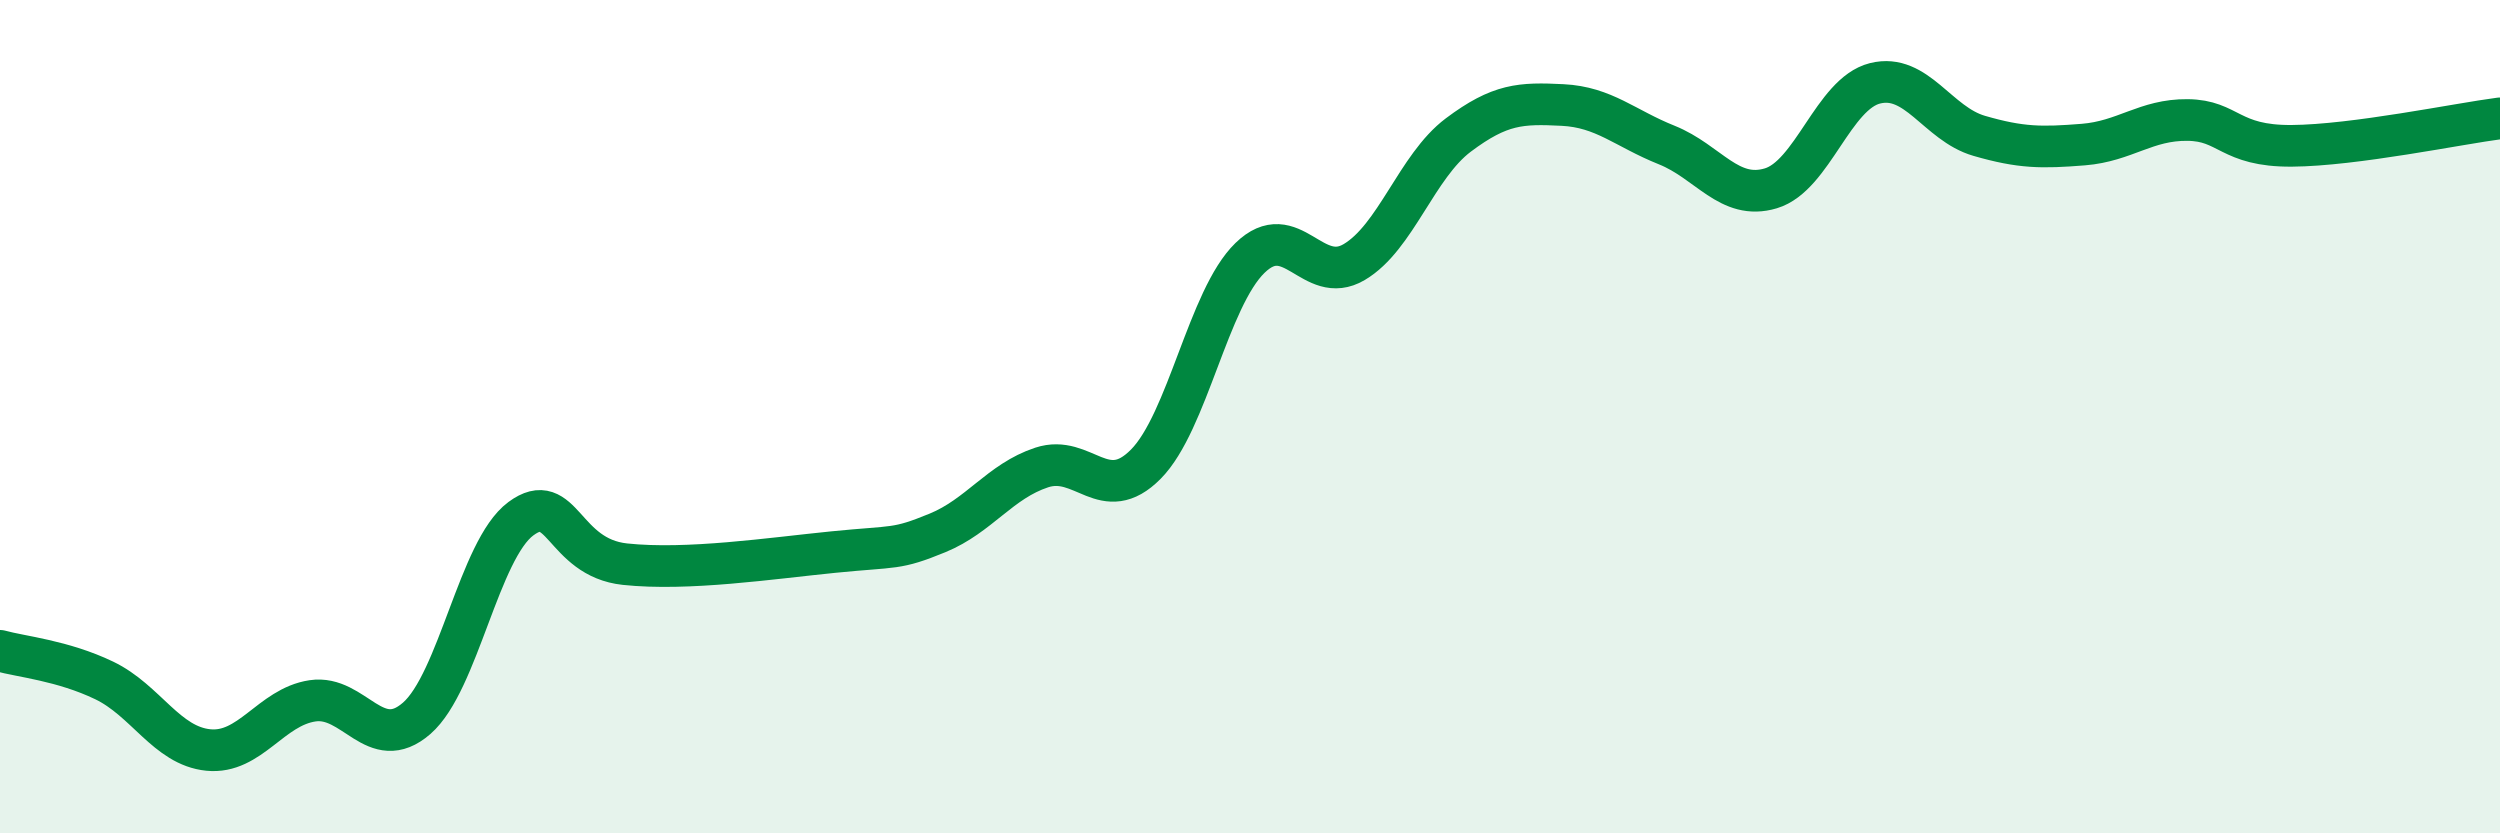
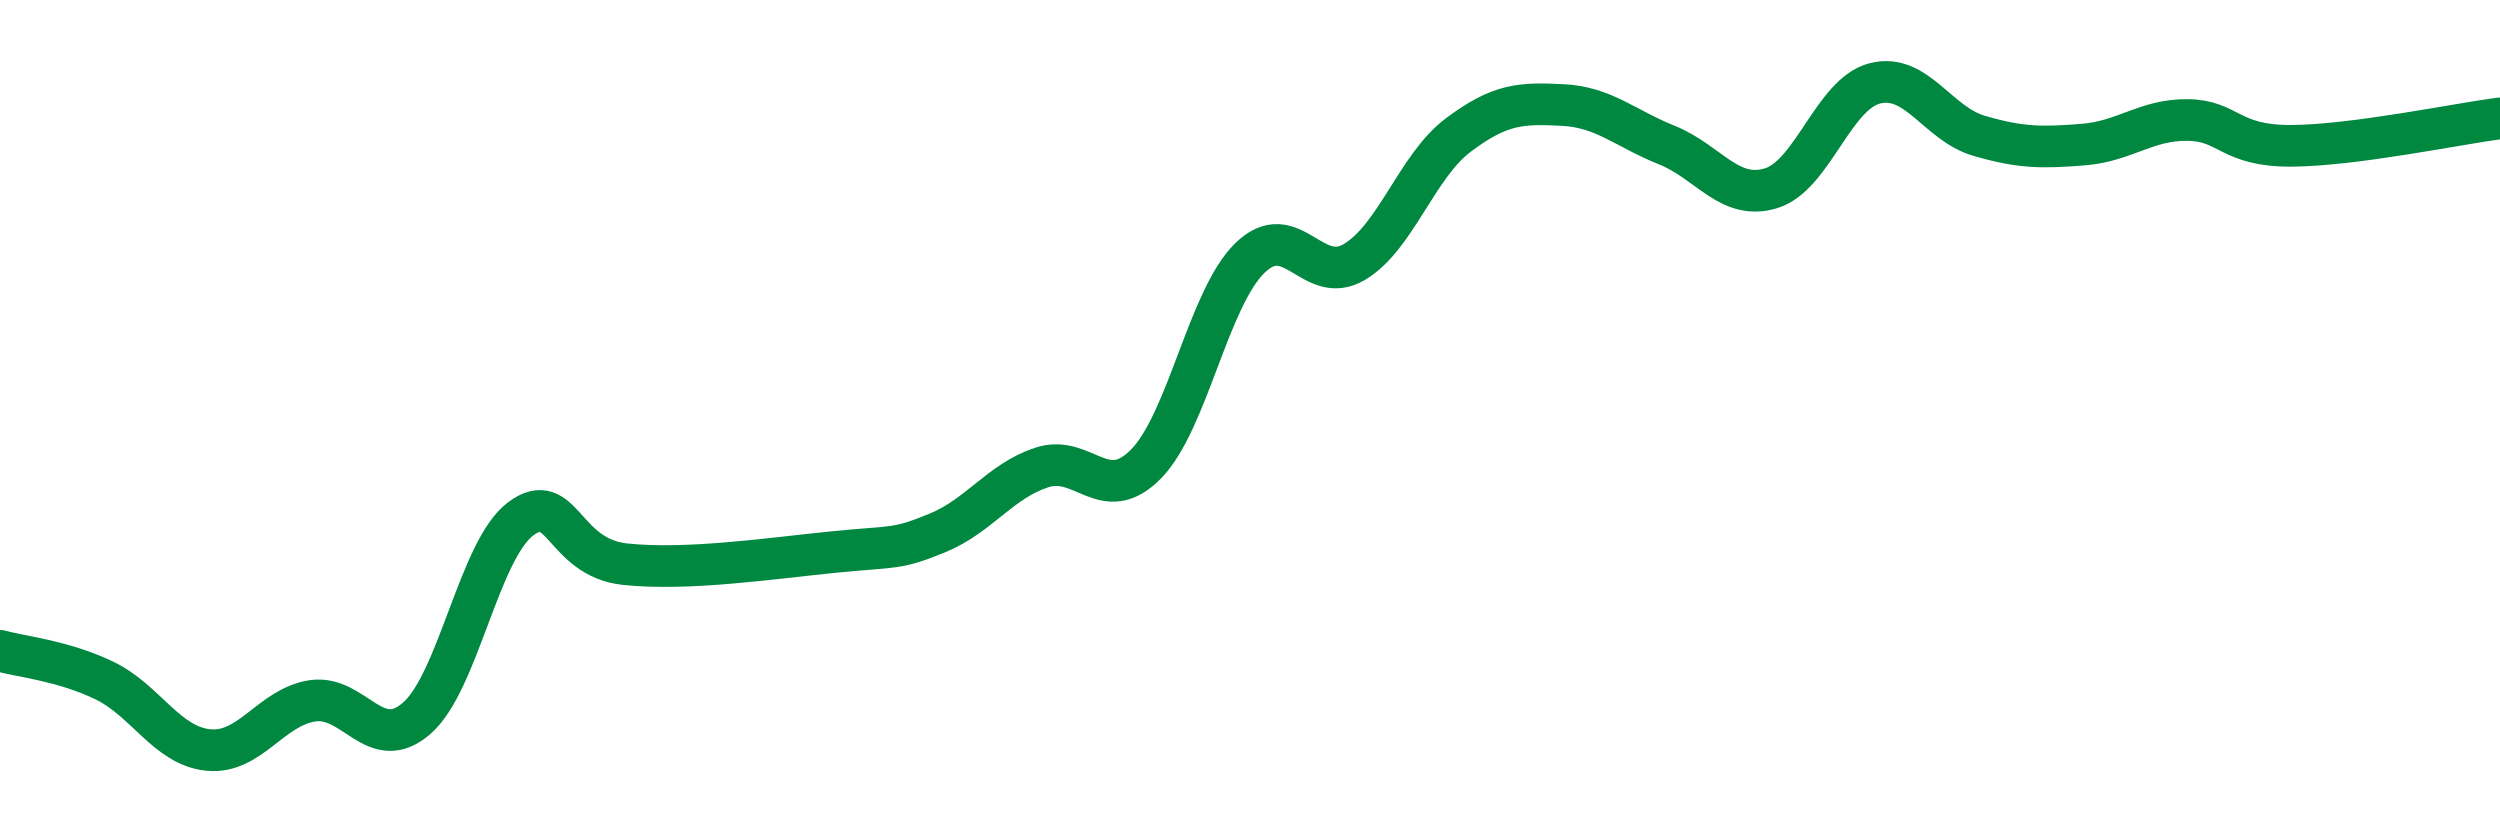
<svg xmlns="http://www.w3.org/2000/svg" width="60" height="20" viewBox="0 0 60 20">
-   <path d="M 0,15.62 C 0.5,15.76 1.5,15.85 2.5,16.33 C 3.5,16.81 4,17.9 5,18 C 6,18.1 6.5,16.97 7.5,16.82 C 8.5,16.67 9,18.11 10,17.24 C 11,16.37 11.5,13.19 12.5,12.45 C 13.5,11.71 13.5,13.38 15,13.54 C 16.5,13.7 18.5,13.4 20,13.25 C 21.5,13.1 21.5,13.2 22.5,12.79 C 23.5,12.38 24,11.55 25,11.22 C 26,10.89 26.5,12.15 27.5,11.14 C 28.5,10.13 29,7.16 30,6.19 C 31,5.22 31.5,6.88 32.5,6.29 C 33.5,5.7 34,3.99 35,3.24 C 36,2.49 36.5,2.47 37.5,2.52 C 38.5,2.57 39,3.08 40,3.48 C 41,3.88 41.5,4.82 42.5,4.52 C 43.5,4.22 44,2.25 45,2 C 46,1.75 46.5,2.97 47.5,3.26 C 48.5,3.55 49,3.55 50,3.47 C 51,3.39 51.5,2.87 52.5,2.88 C 53.5,2.89 53.5,3.51 55,3.5 C 56.5,3.49 59,2.97 60,2.84L60 20L0 20Z" fill="#008740" opacity="0.1" stroke-linecap="round" stroke-linejoin="round" />
  <path d="M 0,15.62 C 0.5,15.76 1.5,15.85 2.5,16.33 C 3.5,16.81 4,17.9 5,18 C 6,18.1 6.5,16.97 7.5,16.82 C 8.5,16.67 9,18.11 10,17.24 C 11,16.37 11.5,13.19 12.5,12.45 C 13.5,11.71 13.5,13.38 15,13.54 C 16.5,13.7 18.5,13.4 20,13.25 C 21.5,13.1 21.5,13.2 22.5,12.79 C 23.5,12.38 24,11.55 25,11.22 C 26,10.89 26.5,12.15 27.5,11.14 C 28.5,10.13 29,7.16 30,6.19 C 31,5.22 31.5,6.88 32.5,6.29 C 33.5,5.7 34,3.99 35,3.24 C 36,2.49 36.5,2.47 37.5,2.52 C 38.5,2.57 39,3.08 40,3.48 C 41,3.88 41.5,4.82 42.5,4.52 C 43.5,4.22 44,2.25 45,2 C 46,1.75 46.5,2.97 47.5,3.26 C 48.5,3.55 49,3.55 50,3.47 C 51,3.39 51.5,2.87 52.5,2.88 C 53.5,2.89 53.5,3.51 55,3.5 C 56.5,3.49 59,2.97 60,2.84" stroke="#008740" stroke-width="1" fill="none" stroke-linecap="round" stroke-linejoin="round" />
</svg>